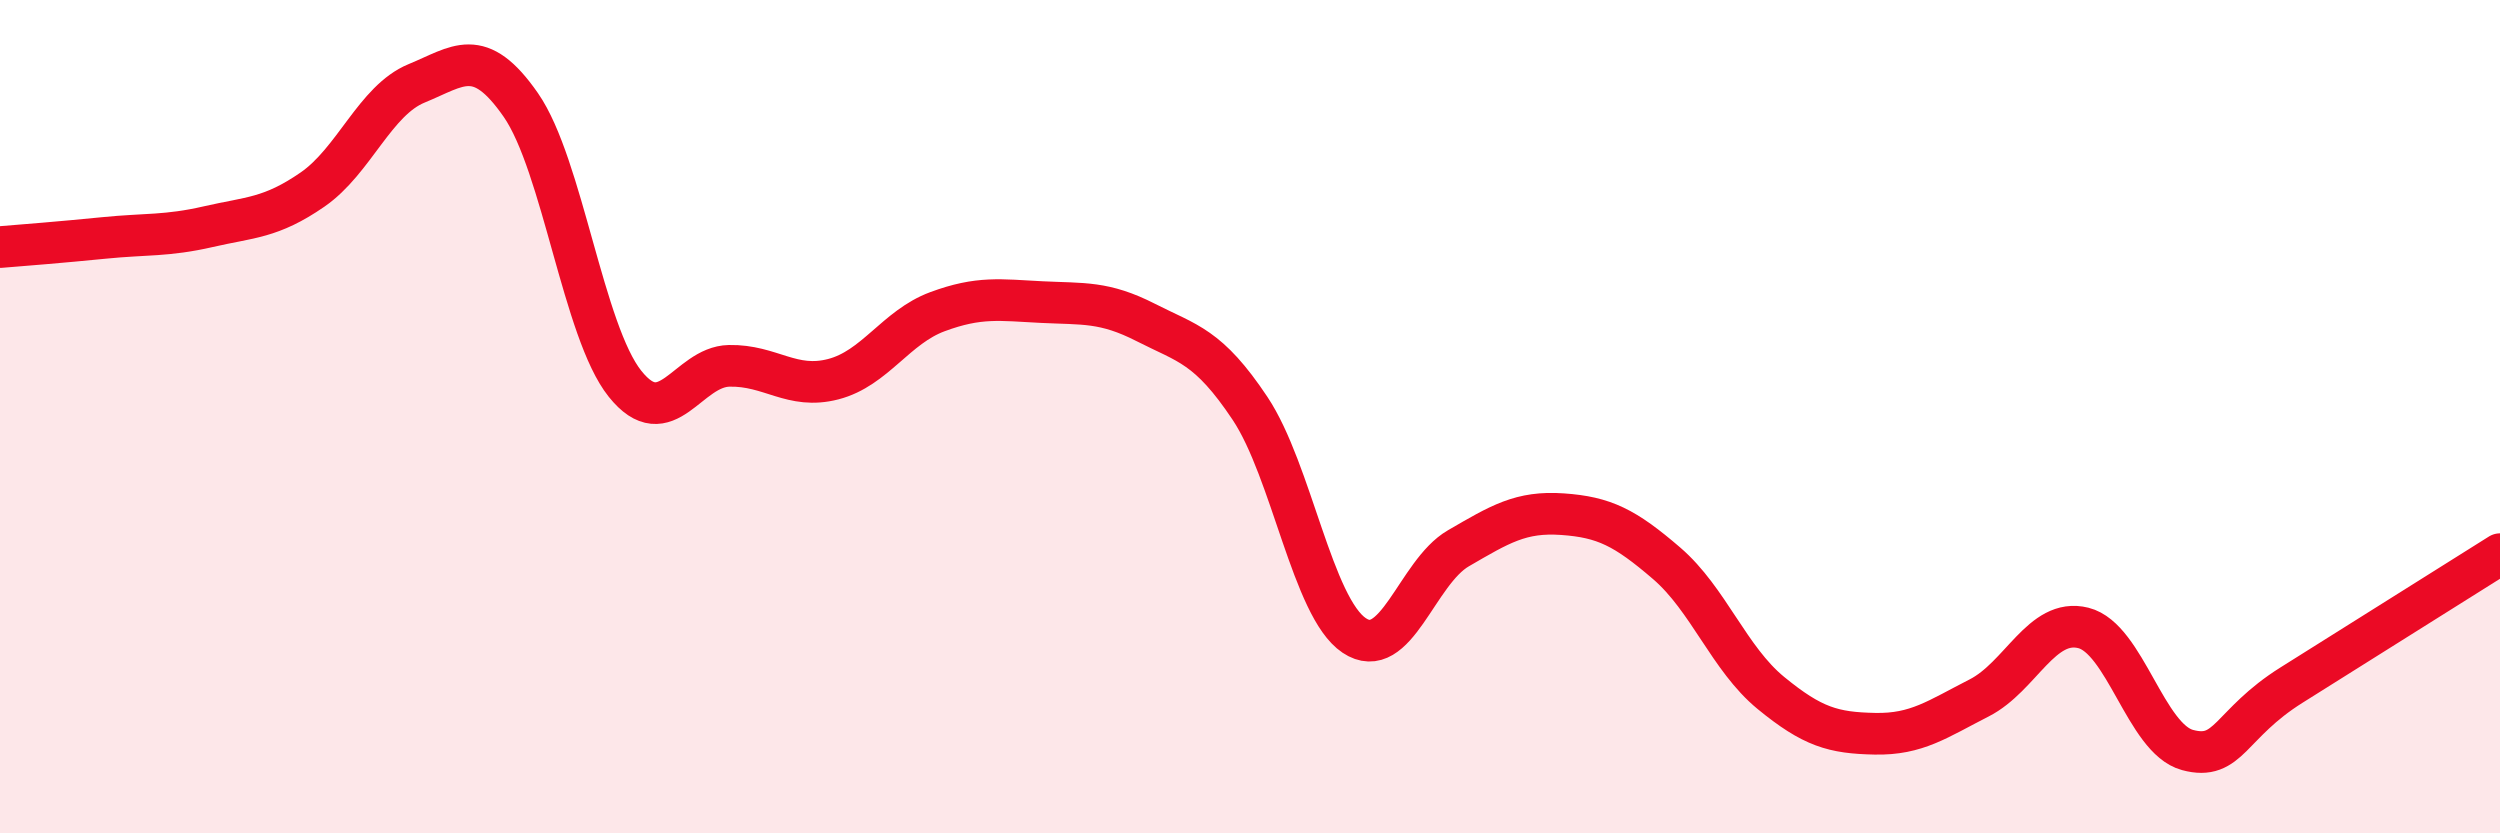
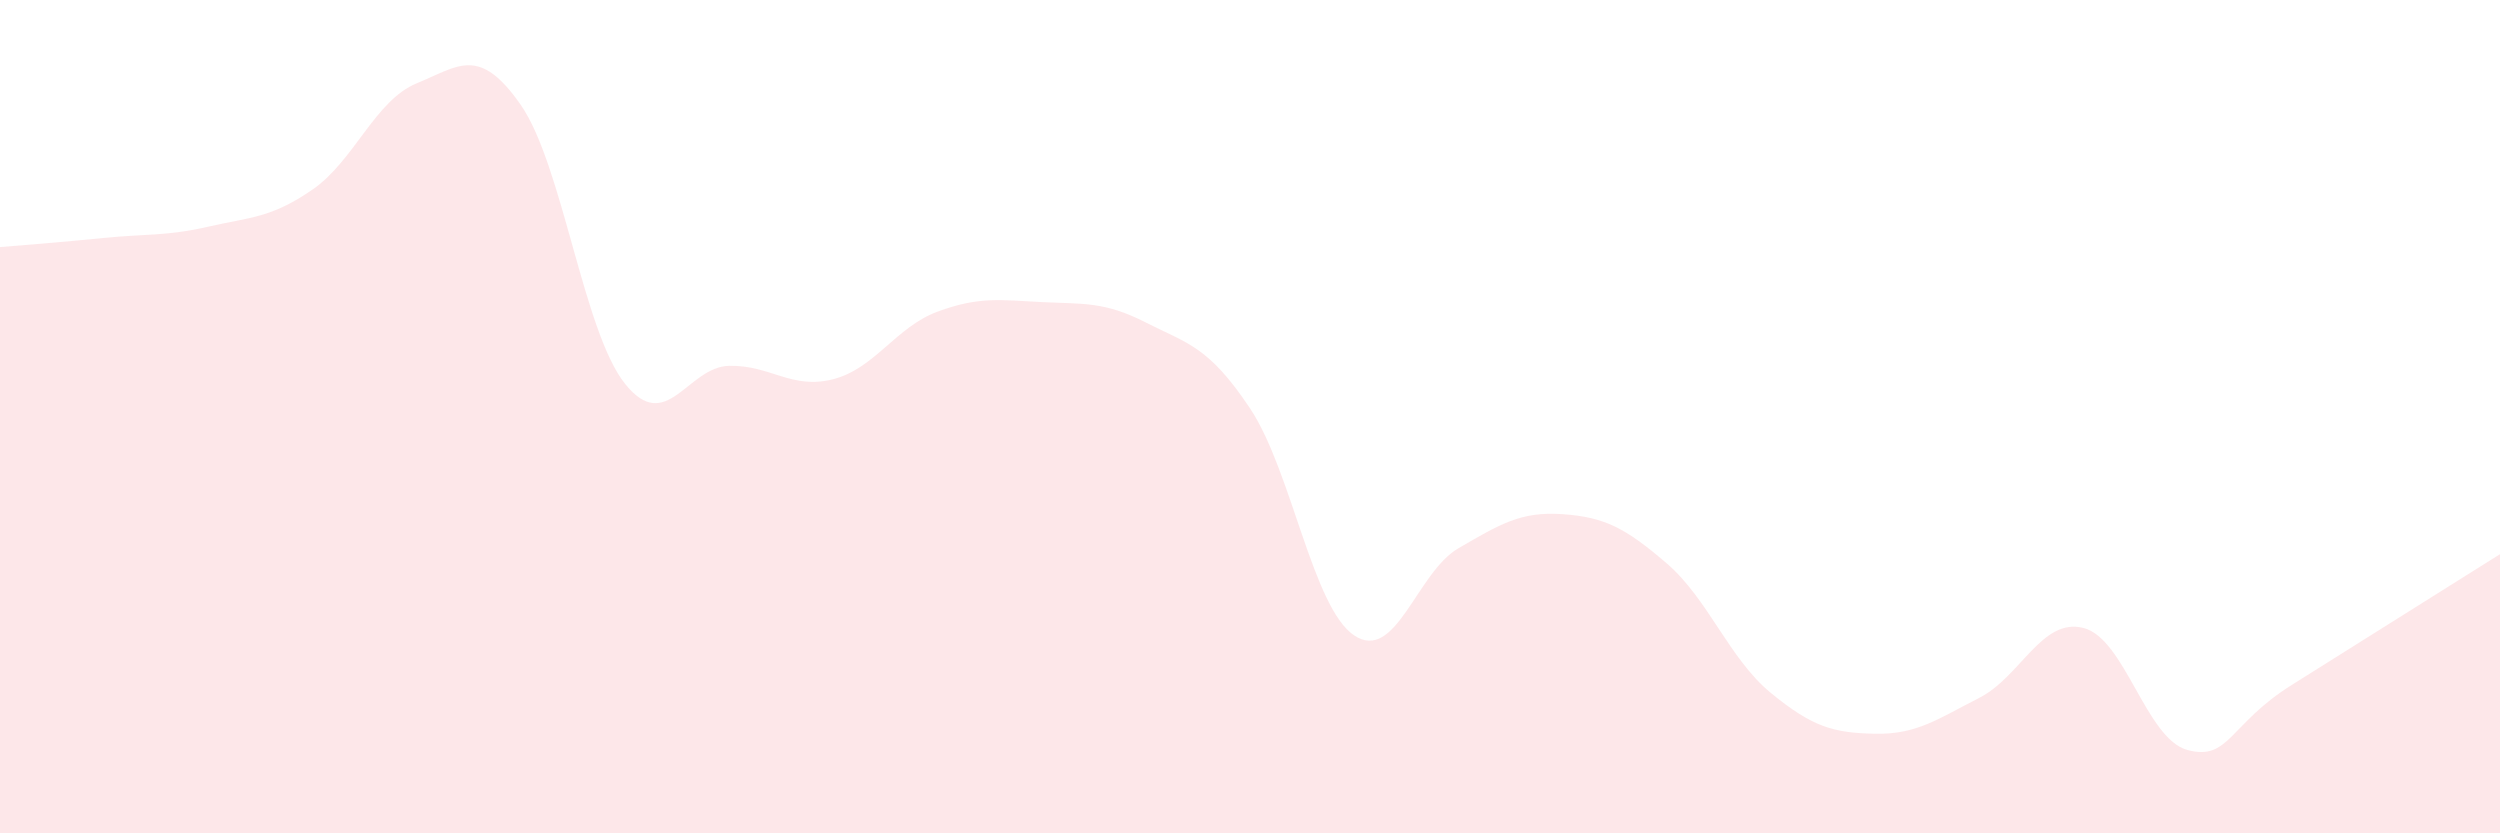
<svg xmlns="http://www.w3.org/2000/svg" width="60" height="20" viewBox="0 0 60 20">
  <path d="M 0,5.93 C 0.5,5.89 1.5,5.81 2.5,5.71 C 3.5,5.61 4,5.67 5,5.44 C 6,5.21 6.5,5.24 7.5,4.55 C 8.5,3.86 9,2.41 10,2 C 11,1.59 11.5,1.08 12.5,2.52 C 13.5,3.96 14,7.96 15,9.21 C 16,10.46 16.5,8.8 17.5,8.78 C 18.5,8.76 19,9.36 20,9.1 C 21,8.84 21.5,7.85 22.5,7.48 C 23.5,7.11 24,7.2 25,7.25 C 26,7.3 26.5,7.23 27.5,7.74 C 28.5,8.25 29,8.3 30,9.8 C 31,11.3 31.5,14.58 32.5,15.25 C 33.5,15.92 34,13.74 35,13.16 C 36,12.58 36.5,12.27 37.5,12.34 C 38.5,12.41 39,12.66 40,13.52 C 41,14.38 41.5,15.81 42.5,16.63 C 43.5,17.45 44,17.59 45,17.61 C 46,17.63 46.5,17.26 47.5,16.75 C 48.5,16.24 49,14.82 50,15.07 C 51,15.32 51.5,17.73 52.5,18 C 53.5,18.27 53.5,17.38 55,16.44 C 56.5,15.5 59,13.93 60,13.3L60 20L0 20Z" fill="#EB0A25" opacity="0.1" stroke-linecap="round" stroke-linejoin="round" />
-   <path d="M 0,5.93 C 0.5,5.89 1.5,5.81 2.5,5.71 C 3.5,5.61 4,5.67 5,5.44 C 6,5.21 6.5,5.24 7.5,4.55 C 8.5,3.86 9,2.41 10,2 C 11,1.59 11.5,1.08 12.5,2.52 C 13.5,3.96 14,7.96 15,9.21 C 16,10.46 16.5,8.8 17.5,8.78 C 18.5,8.76 19,9.36 20,9.1 C 21,8.84 21.5,7.85 22.5,7.48 C 23.5,7.11 24,7.2 25,7.25 C 26,7.3 26.5,7.23 27.5,7.74 C 28.5,8.25 29,8.3 30,9.8 C 31,11.3 31.5,14.58 32.5,15.25 C 33.5,15.92 34,13.74 35,13.16 C 36,12.58 36.5,12.27 37.5,12.34 C 38.5,12.41 39,12.66 40,13.52 C 41,14.38 41.5,15.81 42.5,16.63 C 43.5,17.45 44,17.59 45,17.61 C 46,17.63 46.5,17.26 47.5,16.75 C 48.5,16.24 49,14.82 50,15.07 C 51,15.32 51.5,17.73 52.5,18 C 53.5,18.27 53.5,17.38 55,16.44 C 56.5,15.5 59,13.93 60,13.3" stroke="#EB0A25" stroke-width="1" fill="none" stroke-linecap="round" stroke-linejoin="round" />
</svg>